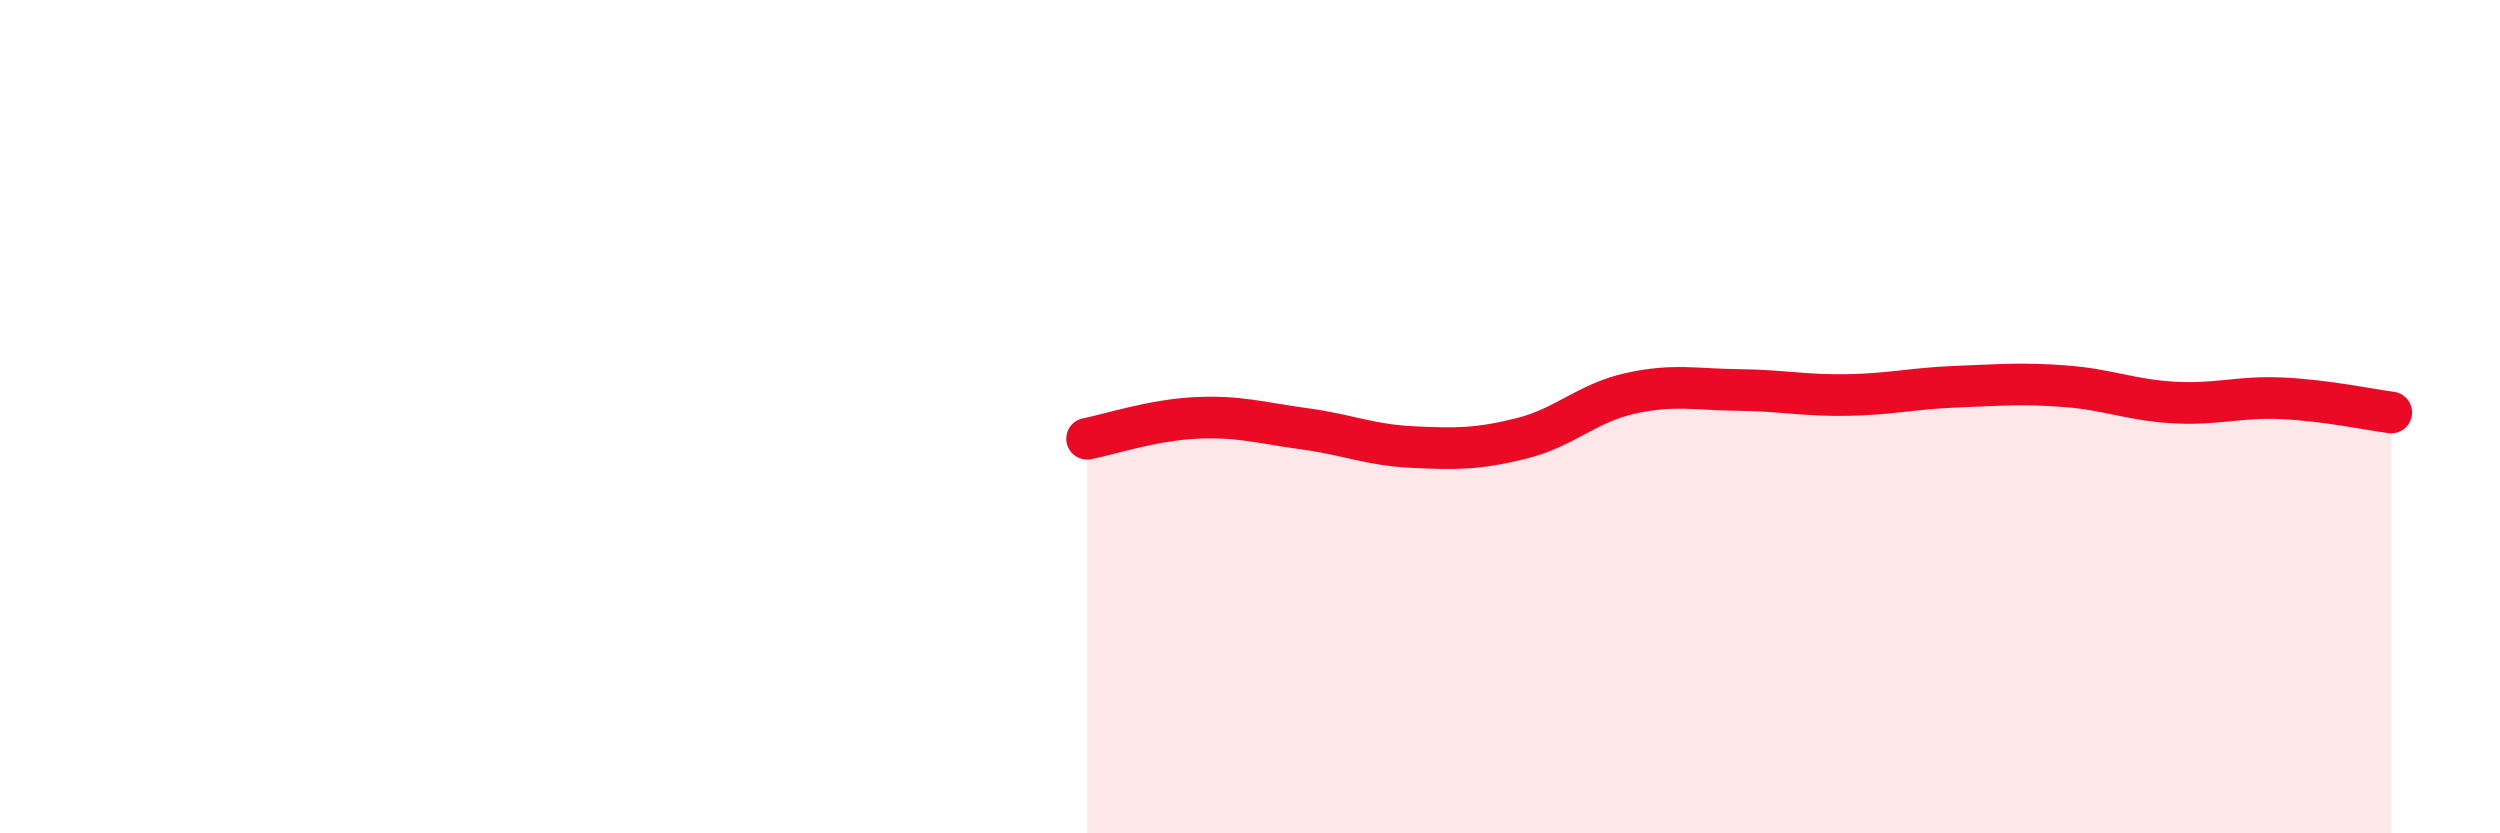
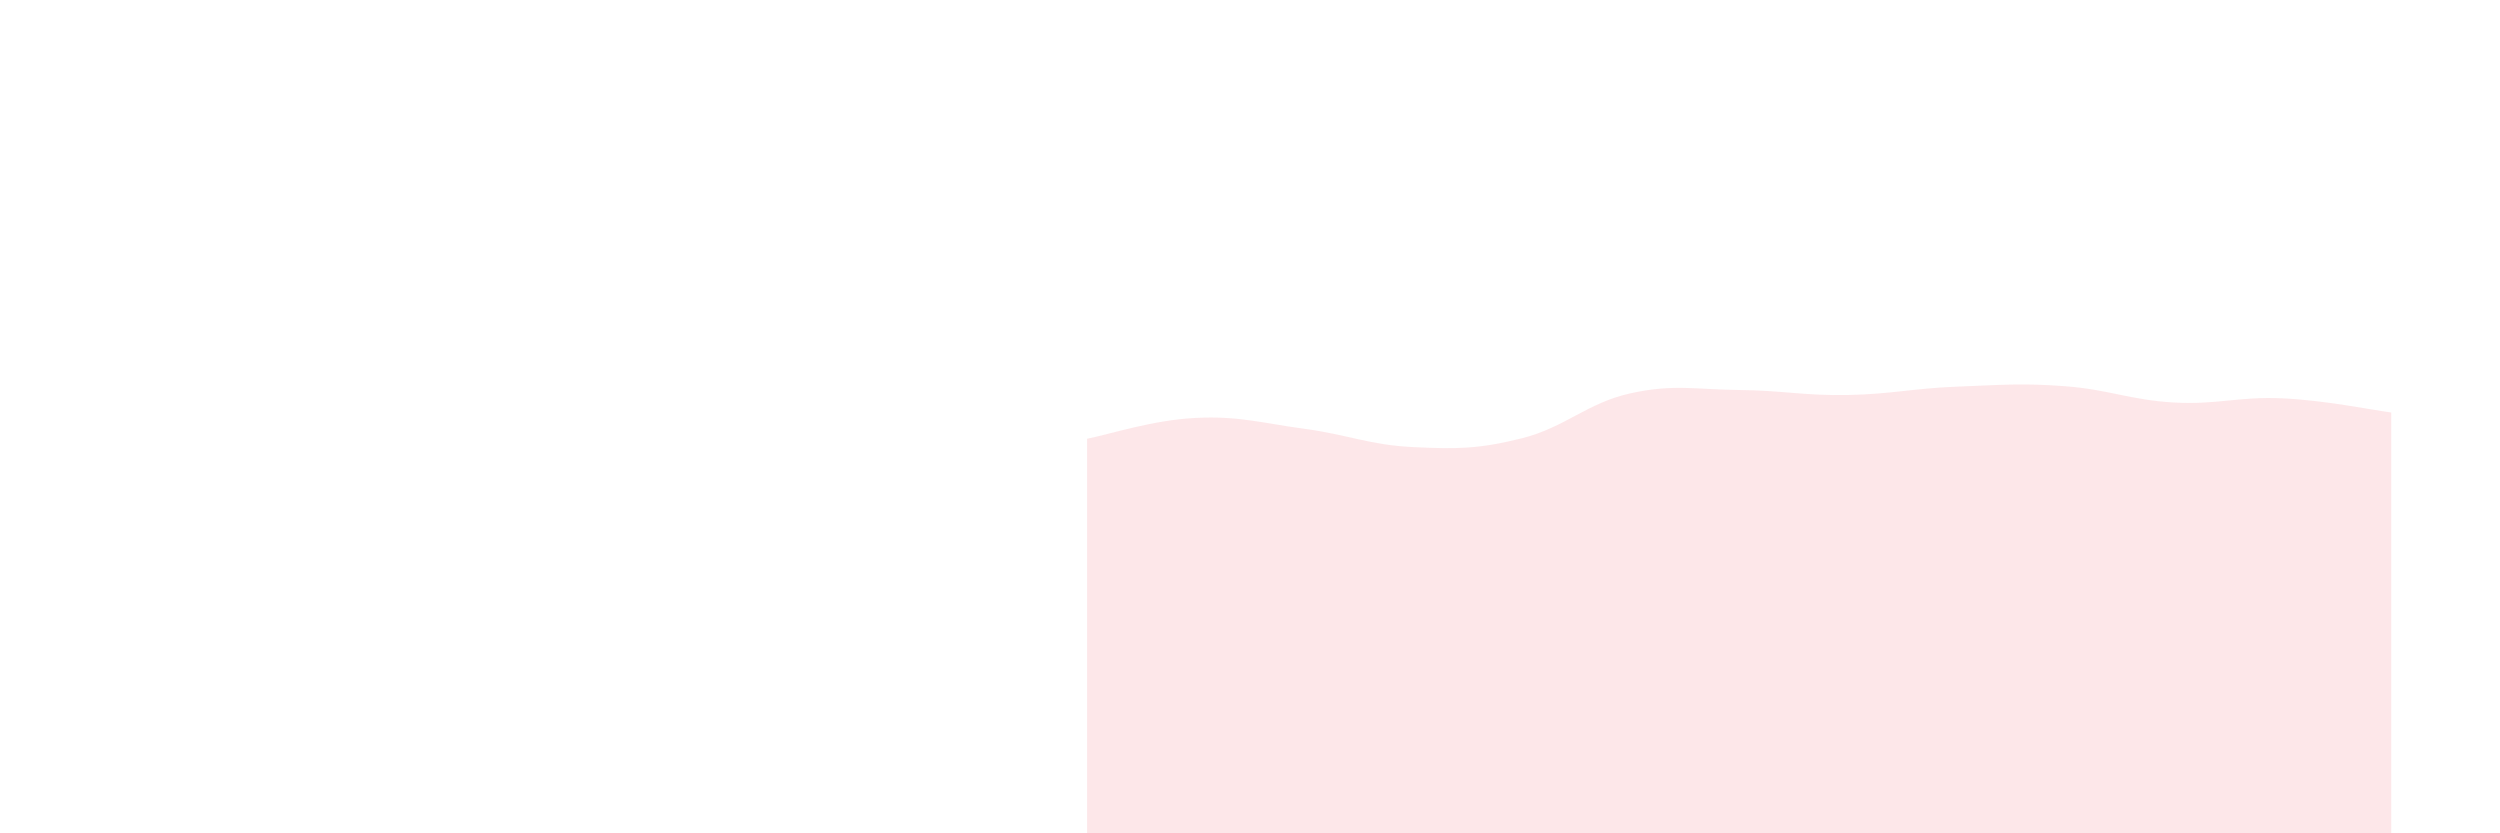
<svg xmlns="http://www.w3.org/2000/svg" width="60" height="20" viewBox="0 0 60 20">
  <path d="M 26.09,10.53 C 26.61,10.43 27.66,10.08 28.7,10.03 C 29.74,9.98 30.26,10.15 31.3,10.29 C 32.34,10.43 32.87,10.68 33.91,10.73 C 34.95,10.78 35.48,10.78 36.52,10.52 C 37.56,10.26 38.09,9.67 39.13,9.44 C 40.17,9.21 40.7,9.35 41.74,9.36 C 42.78,9.37 43.31,9.5 44.35,9.48 C 45.39,9.46 45.92,9.32 46.96,9.28 C 48,9.24 48.53,9.19 49.57,9.27 C 50.61,9.35 51.13,9.6 52.17,9.66 C 53.21,9.72 53.74,9.51 54.78,9.56 C 55.82,9.61 56.87,9.83 57.39,9.9L57.39 20L26.09 20Z" fill="#EB0A25" opacity="0.1" stroke-linecap="round" stroke-linejoin="round" />
-   <path d="M 26.09,10.53 C 26.61,10.43 27.66,10.08 28.7,10.03 C 29.74,9.98 30.26,10.15 31.3,10.29 C 32.34,10.43 32.87,10.68 33.91,10.73 C 34.95,10.78 35.48,10.78 36.52,10.52 C 37.56,10.26 38.09,9.67 39.13,9.44 C 40.17,9.21 40.7,9.35 41.74,9.36 C 42.78,9.37 43.31,9.5 44.35,9.48 C 45.39,9.46 45.92,9.32 46.96,9.28 C 48,9.24 48.53,9.19 49.57,9.27 C 50.61,9.35 51.13,9.6 52.17,9.66 C 53.21,9.72 53.74,9.51 54.78,9.56 C 55.82,9.61 56.87,9.83 57.39,9.9" stroke="#EB0A25" stroke-width="1" fill="none" stroke-linecap="round" stroke-linejoin="round" />
</svg>